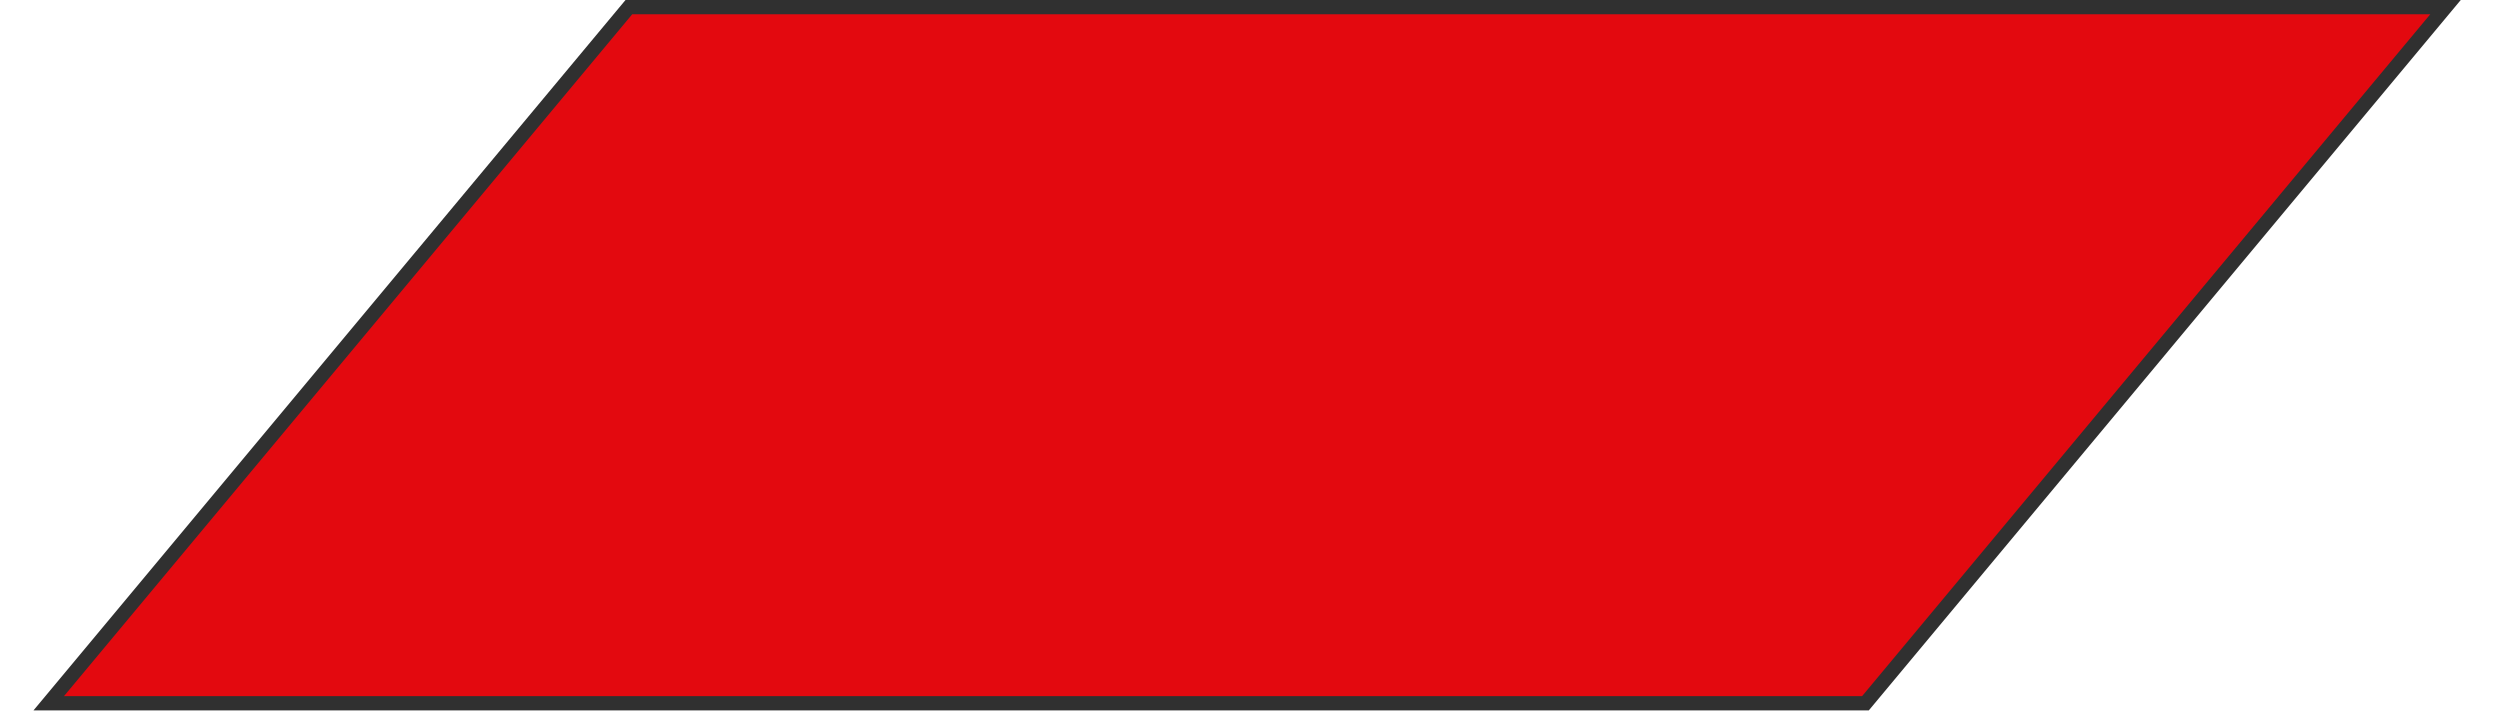
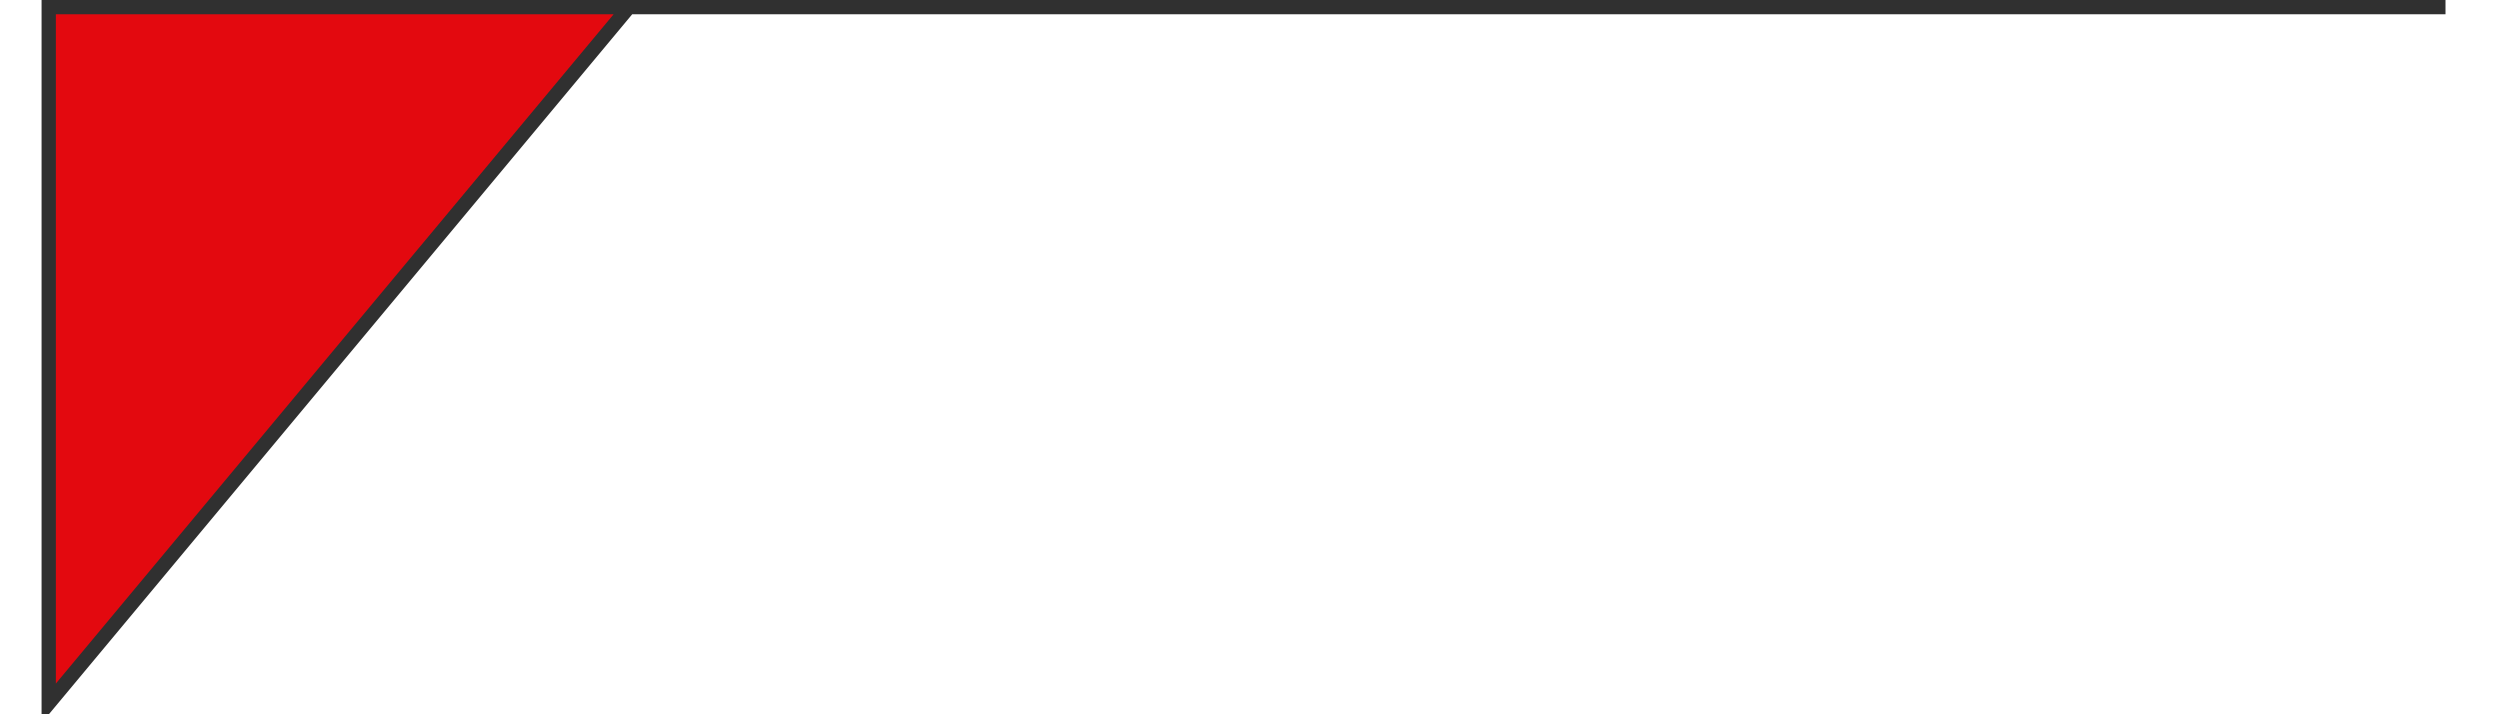
<svg xmlns="http://www.w3.org/2000/svg" width="35" height="10" viewBox="0 0 35 10" fill="none">
-   <path d="M0.682 9.846L8.804 0.1H34.237L26.116 9.846H0.682Z" fill="#e3090f" stroke="#303030" stroke-width="0.2" />
+   <path d="M0.682 9.846L8.804 0.1H34.237H0.682Z" fill="#e3090f" stroke="#303030" stroke-width="0.2" />
</svg>